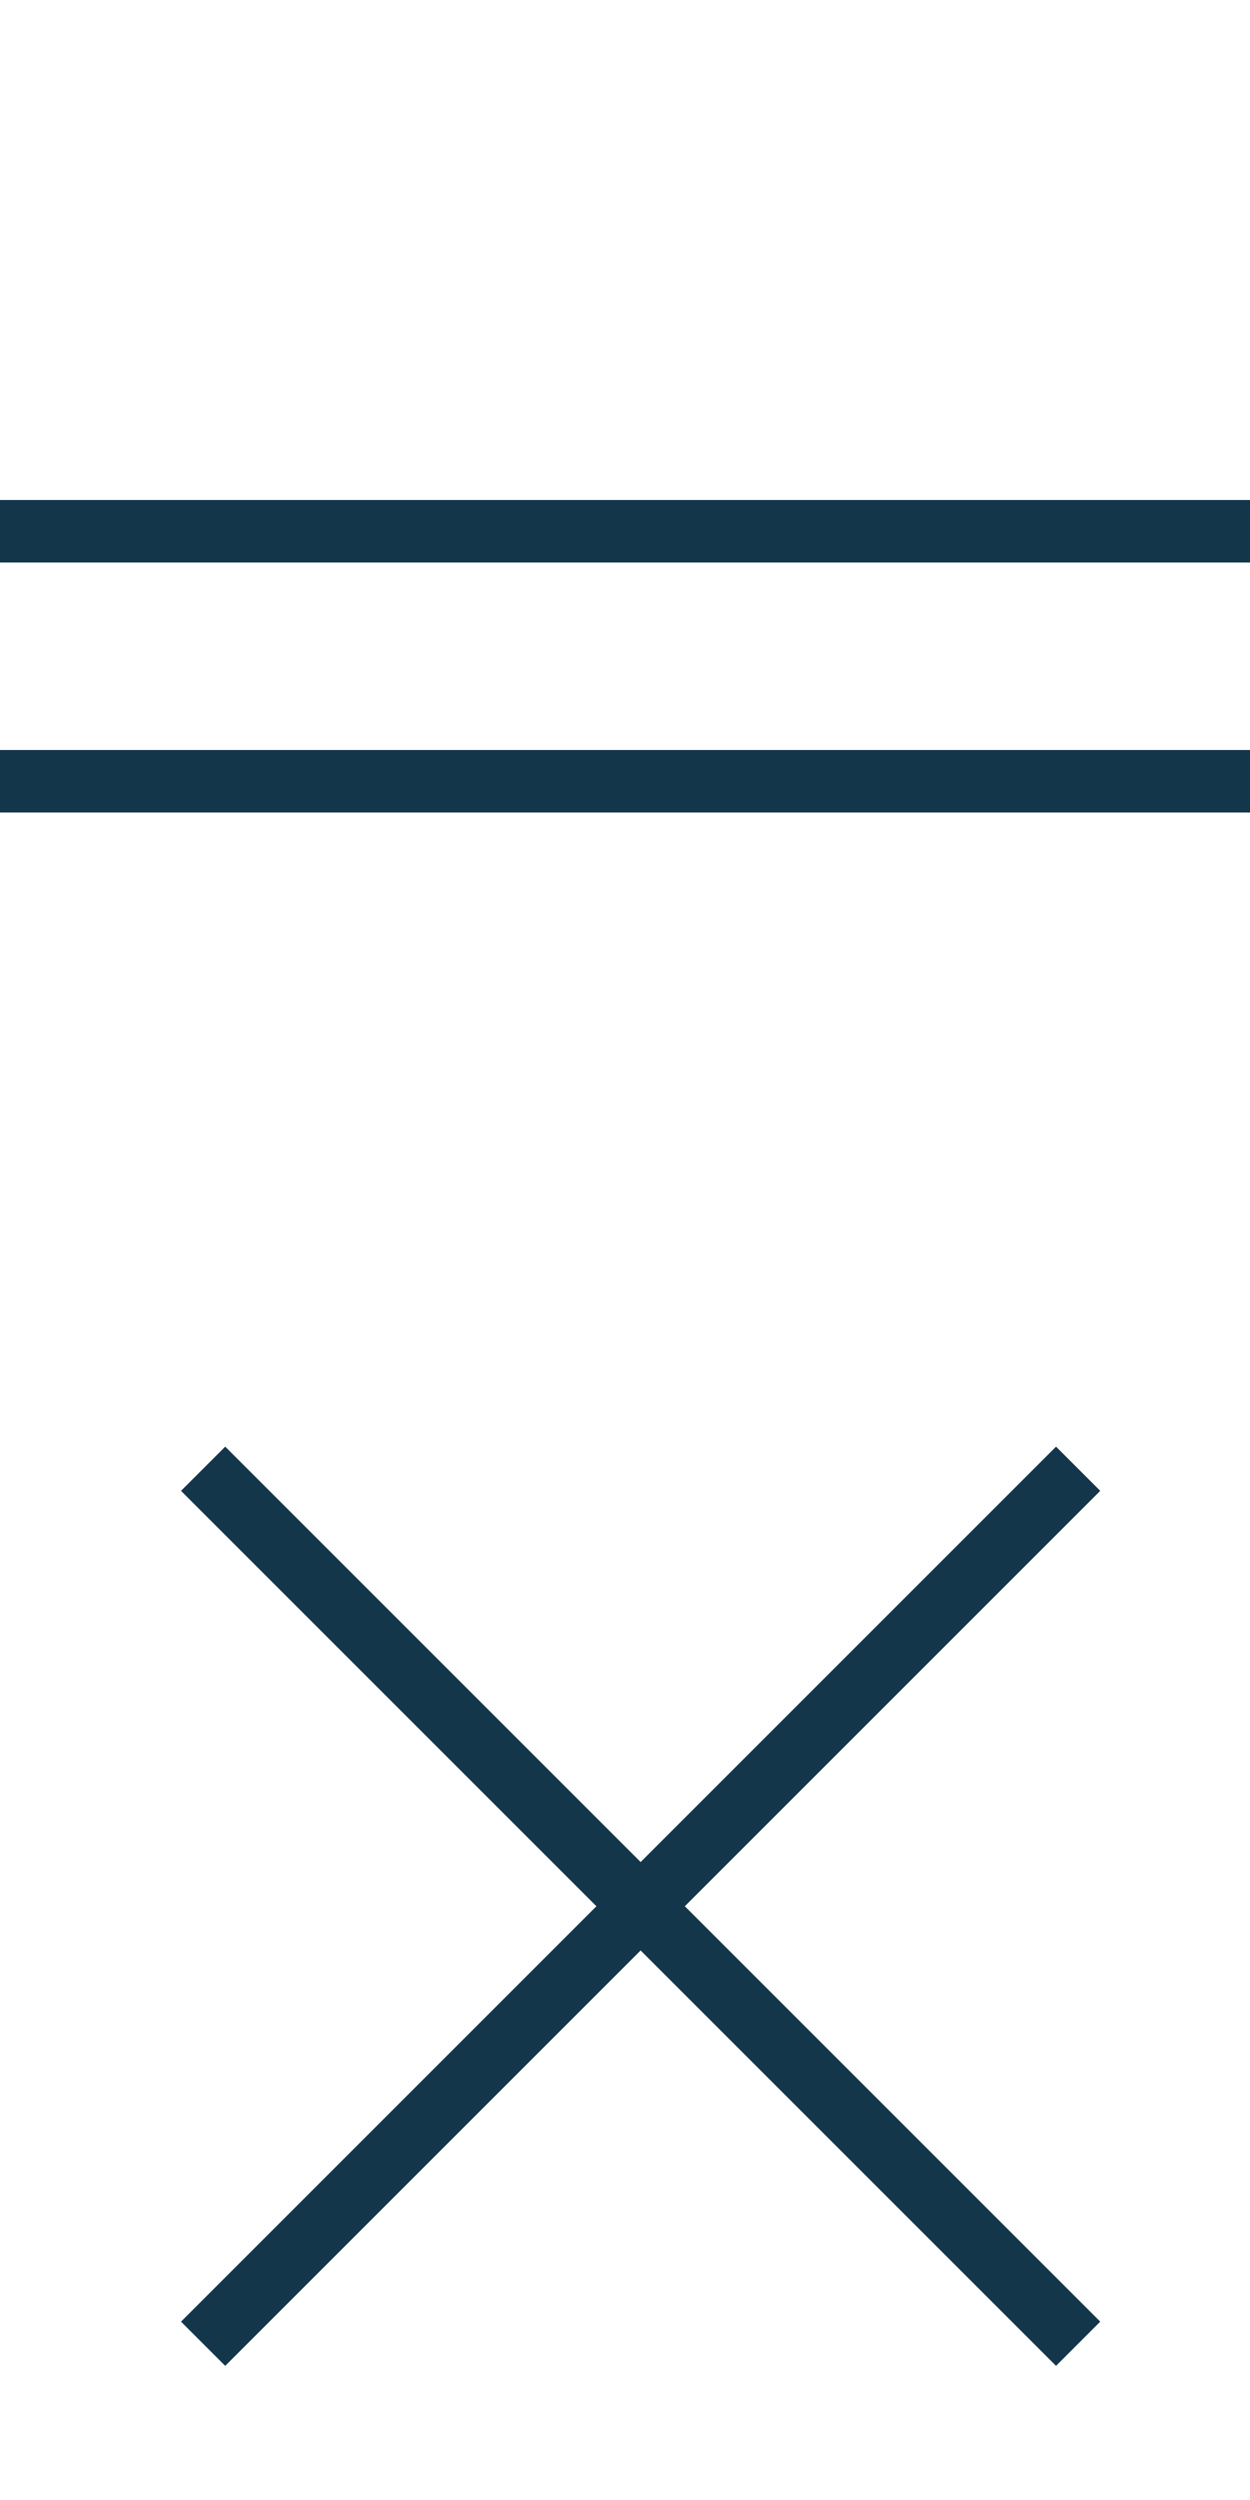
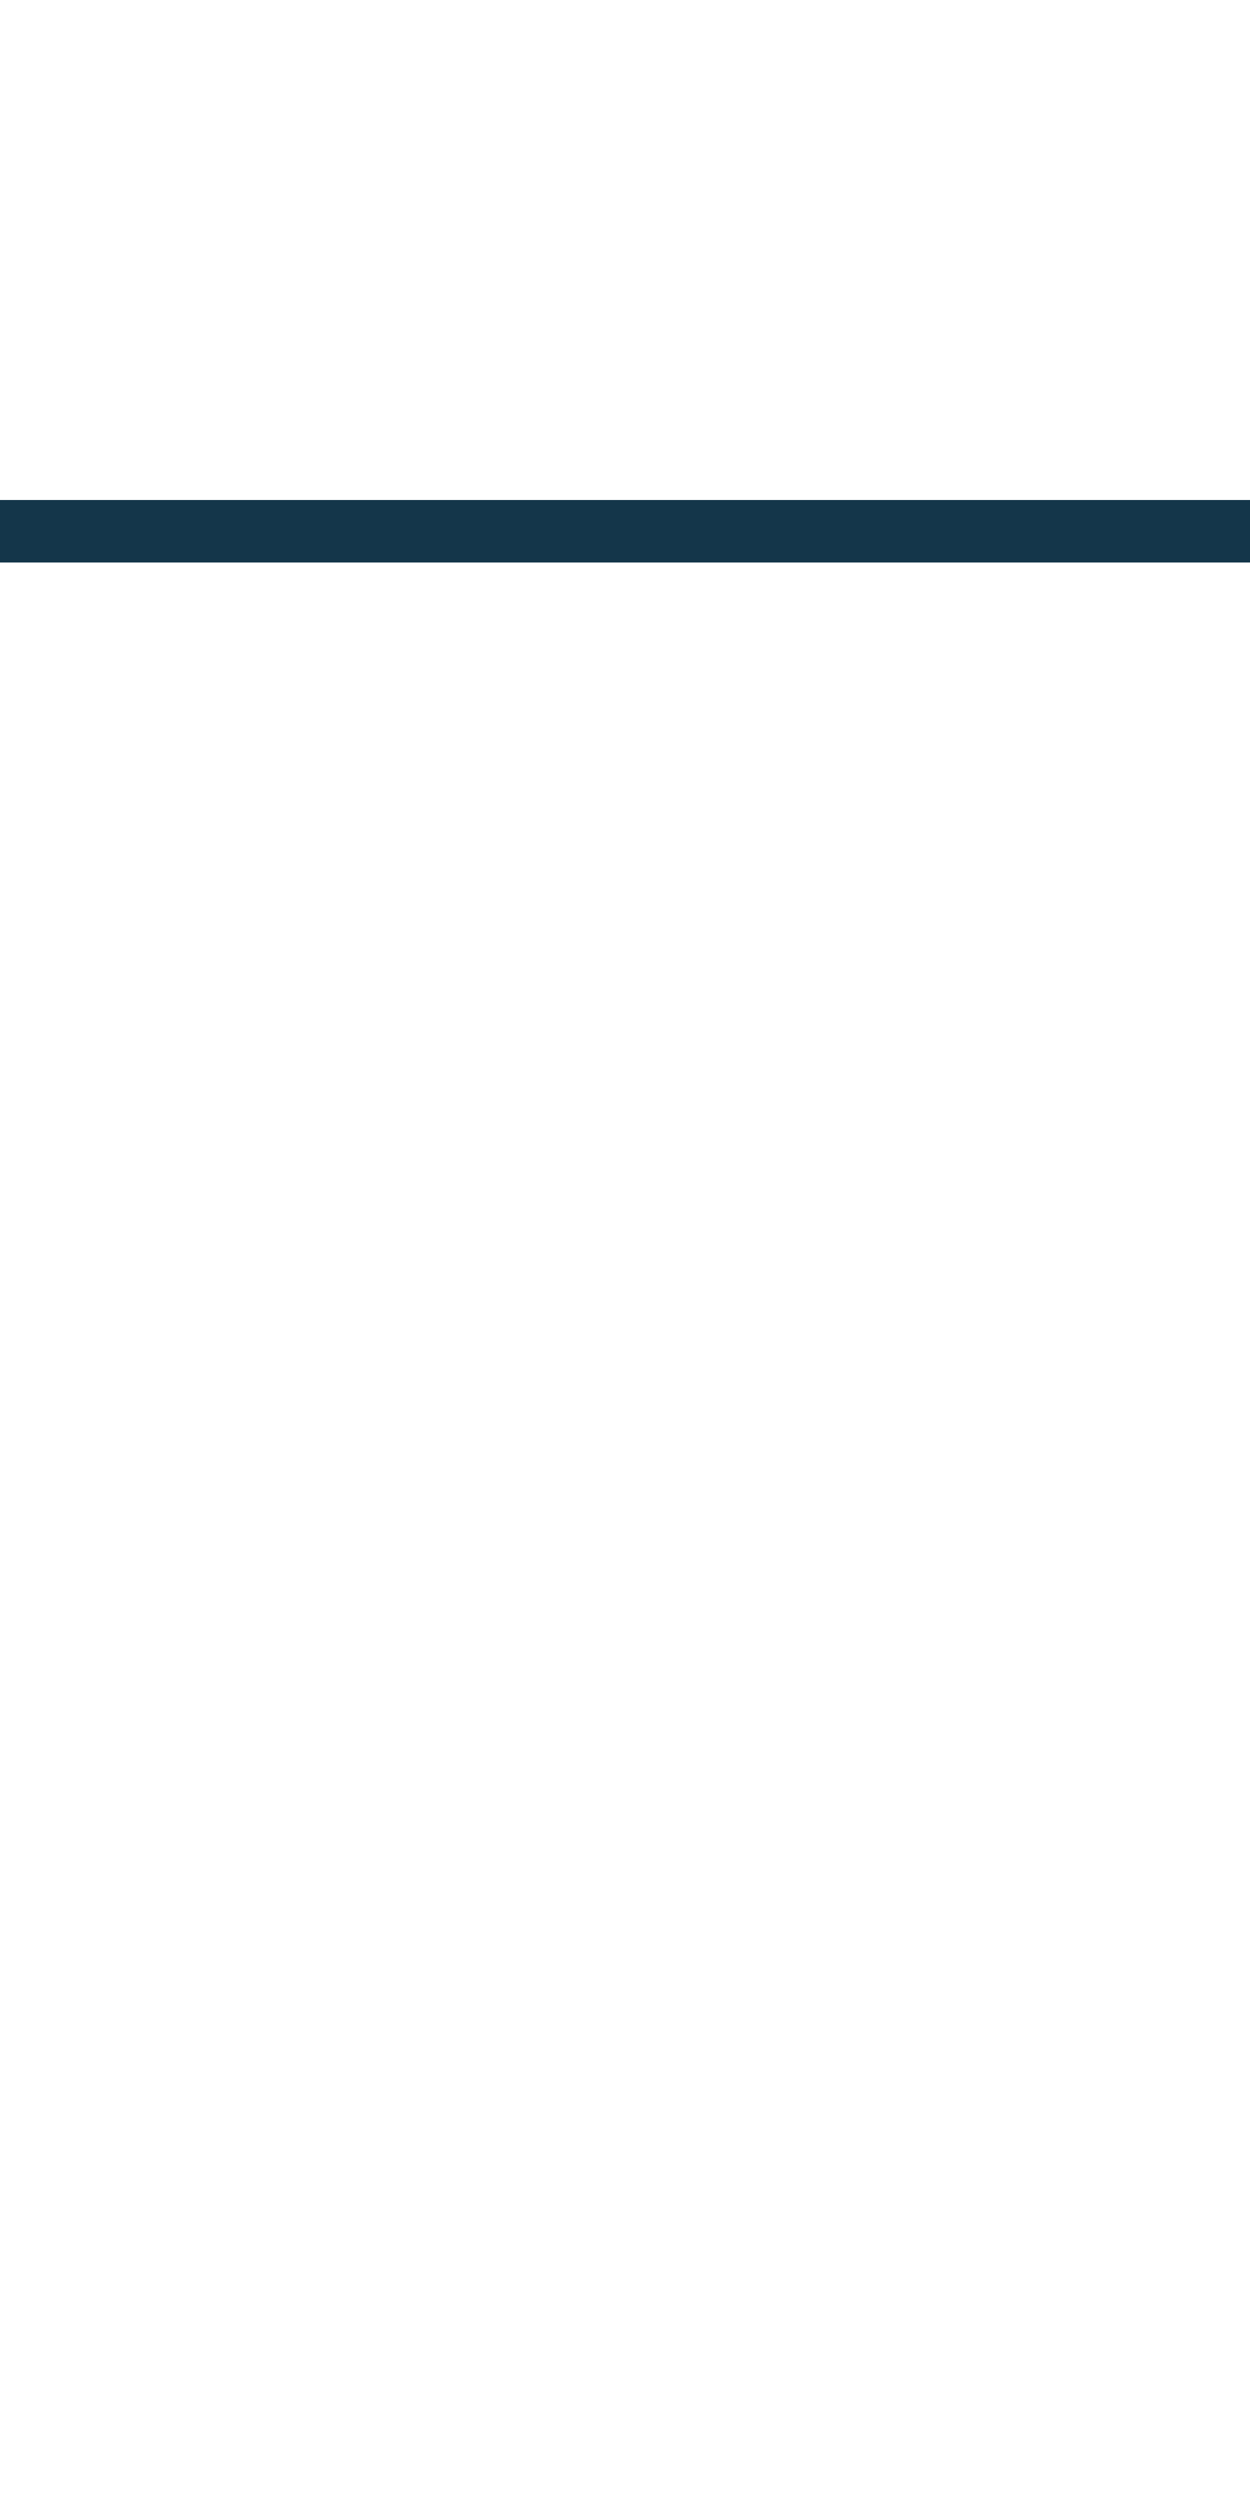
<svg xmlns="http://www.w3.org/2000/svg" width="40" height="80" viewBox="0 0 40 80">
  <g id="icon-navbar-menu" transform="translate(-1072 99)">
-     <rect id="box" width="40" height="80" transform="translate(1072 -99)" fill="rgba(255,255,255,0)" />
    <rect id="top" width="40" height="2" transform="translate(1072 -83)" fill="#14364a" />
-     <rect id="bottom" width="40" height="2" transform="translate(1072 -75)" fill="#14364a" />
-     <line id="Line_20" data-name="Line 20" x2="28" y2="28" transform="translate(1078.5 -52)" fill="none" stroke="#14364a" stroke-width="2" />
-     <line id="Line_21" data-name="Line 21" x1="28" y2="28" transform="translate(1078.5 -52)" fill="none" stroke="#14364a" stroke-width="2" />
  </g>
</svg>